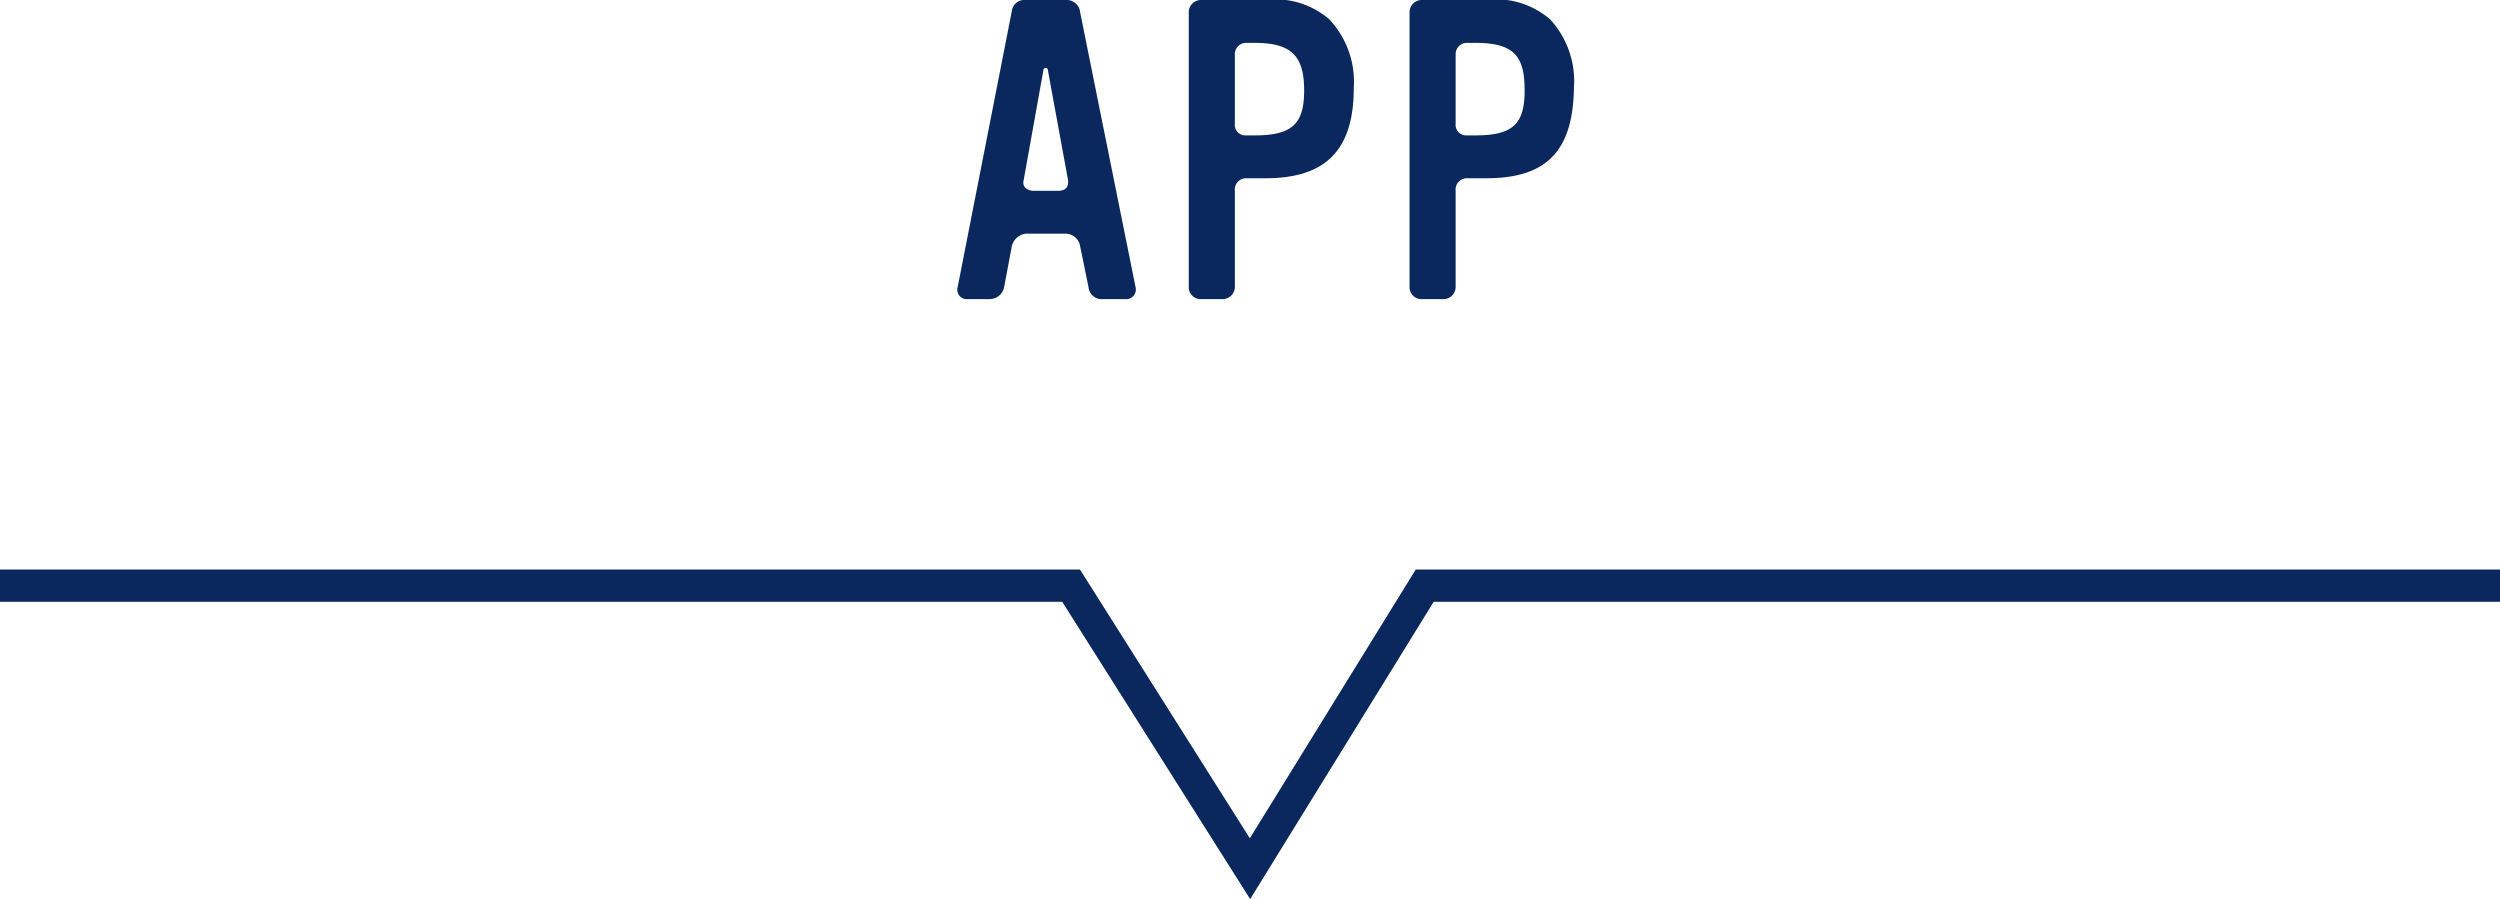
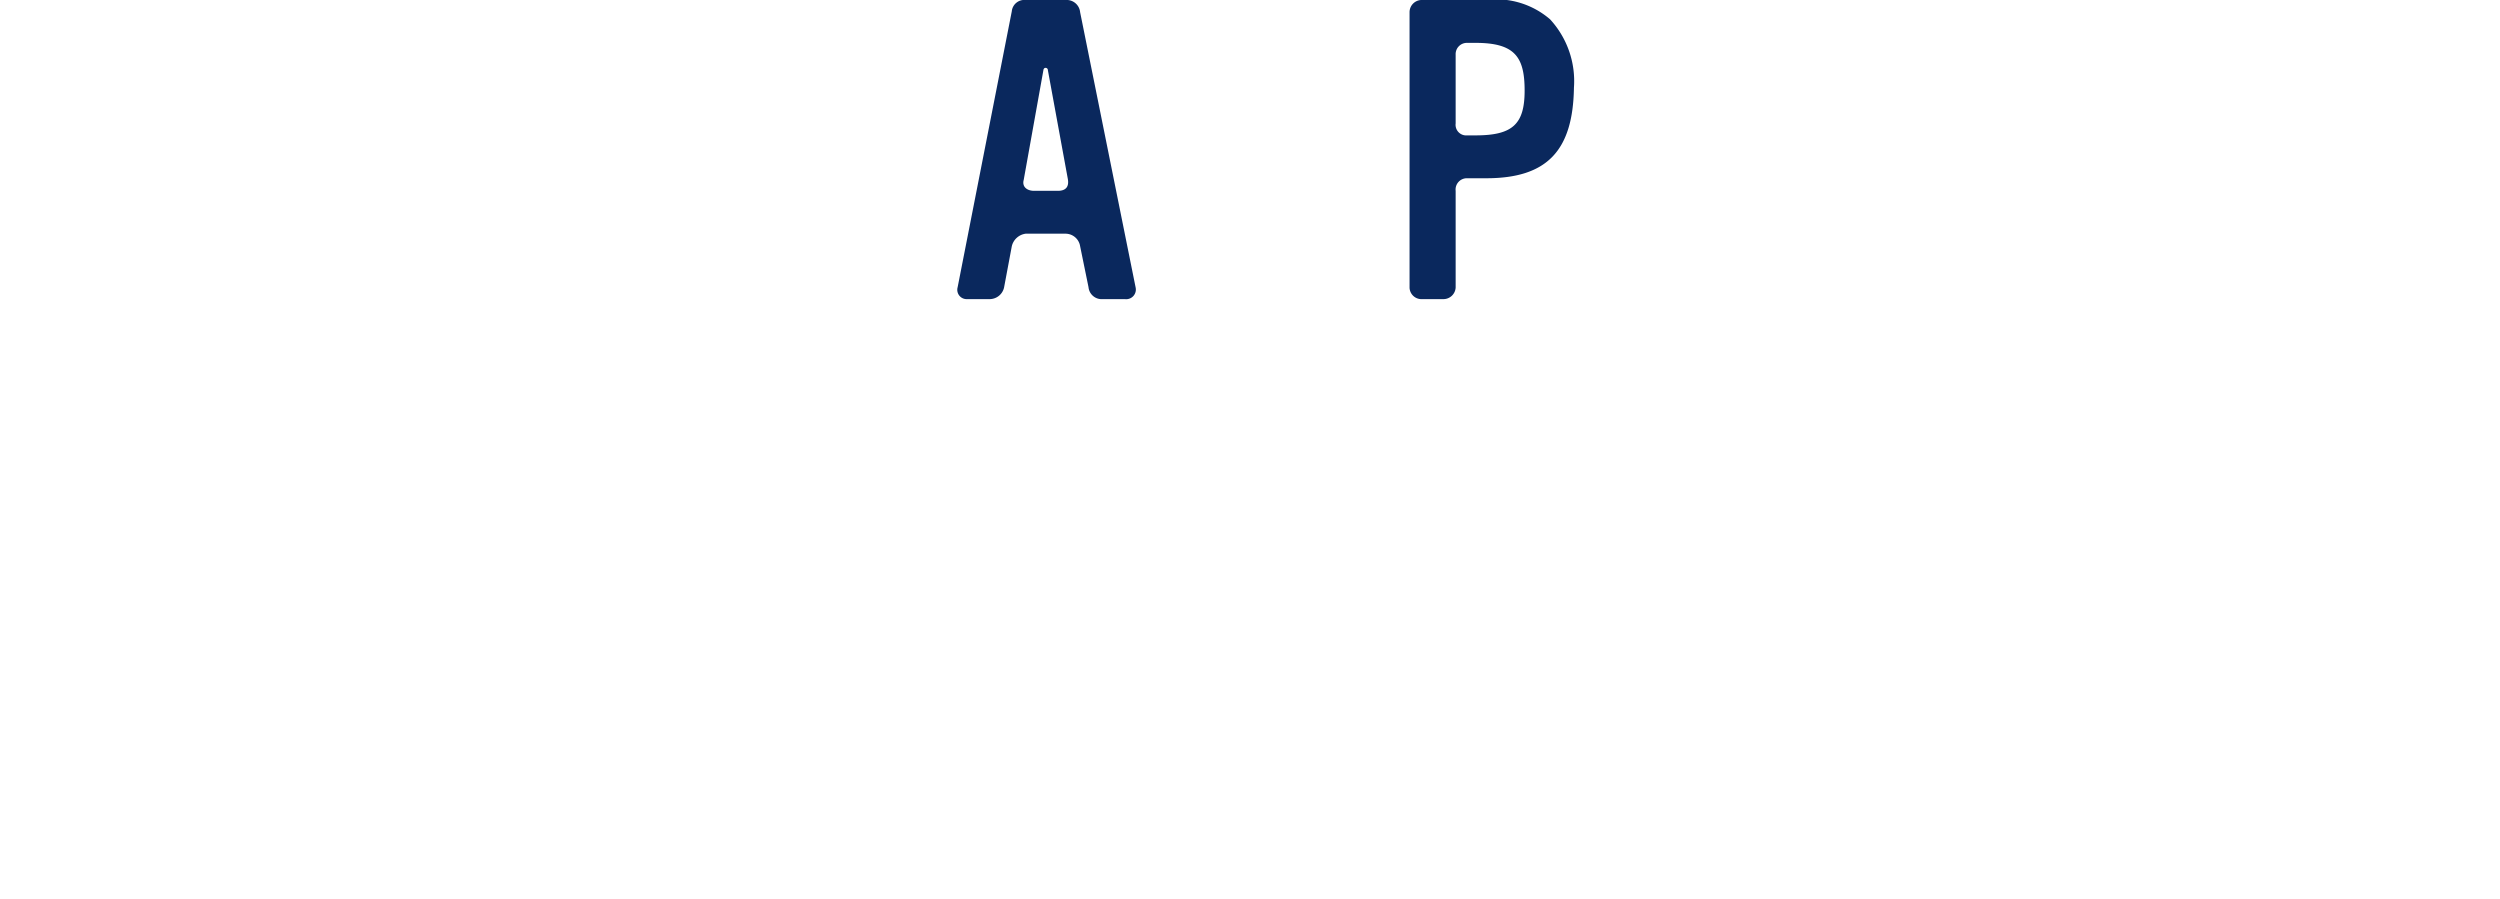
<svg xmlns="http://www.w3.org/2000/svg" viewBox="0 0 77.56 27.89">
  <defs>
    <style>.cls-1{fill:#0a285d;}.cls-2{fill:none;stroke:#0a285d;stroke-miterlimit:10;}</style>
  </defs>
  <title>ttl_app</title>
  <g id="レイヤー_2" data-name="レイヤー 2">
    <g id="design">
      <path class="cls-1" d="M34.9,9.28h-.69a.41.41,0,0,1-.44-.37l-.26-1.27a.46.46,0,0,0-.45-.39H31.82a.51.51,0,0,0-.43.39l-.24,1.28a.46.46,0,0,1-.45.36H30a.29.29,0,0,1-.29-.37L31.39.35A.39.39,0,0,1,31.82,0h1.24a.42.42,0,0,1,.45.38l1.72,8.53A.3.3,0,0,1,34.9,9.28Zm-2.39-7.1c0-.09-.13-.11-.14,0l-.61,3.4c-.06.22.11.34.32.34h.74c.24,0,.35-.12.31-.36Z" />
-       <path class="cls-1" d="M39.26,5.53h-.59a.35.35,0,0,0-.36.39v3a.38.38,0,0,1-.39.36h-.69a.37.37,0,0,1-.35-.35V.38A.38.38,0,0,1,37.24,0h2a2.56,2.56,0,0,1,2,.6A2.83,2.83,0,0,1,42,2.72C42,4.67,41.12,5.53,39.26,5.53Zm-.33-4.2h-.26a.35.35,0,0,0-.36.37V3.83a.33.33,0,0,0,.36.37h.26c1.15,0,1.53-.35,1.53-1.39S40.1,1.33,38.93,1.33Z" />
      <path class="cls-1" d="M46.11,5.53h-.59a.35.35,0,0,0-.36.39v3a.38.38,0,0,1-.39.36h-.69a.37.37,0,0,1-.35-.35V.38A.38.38,0,0,1,44.09,0h2a2.56,2.56,0,0,1,2,.6,2.83,2.83,0,0,1,.74,2.12C48.8,4.67,48,5.53,46.11,5.53Zm-.33-4.2h-.26a.35.35,0,0,0-.36.37V3.83a.33.33,0,0,0,.36.37h.26c1.15,0,1.52-.35,1.52-1.39S47,1.33,45.78,1.33Z" />
-       <polyline class="cls-2" points="77.56 18.17 44.2 18.17 38.78 26.95 33.23 18.17 0 18.17" />
    </g>
  </g>
</svg>